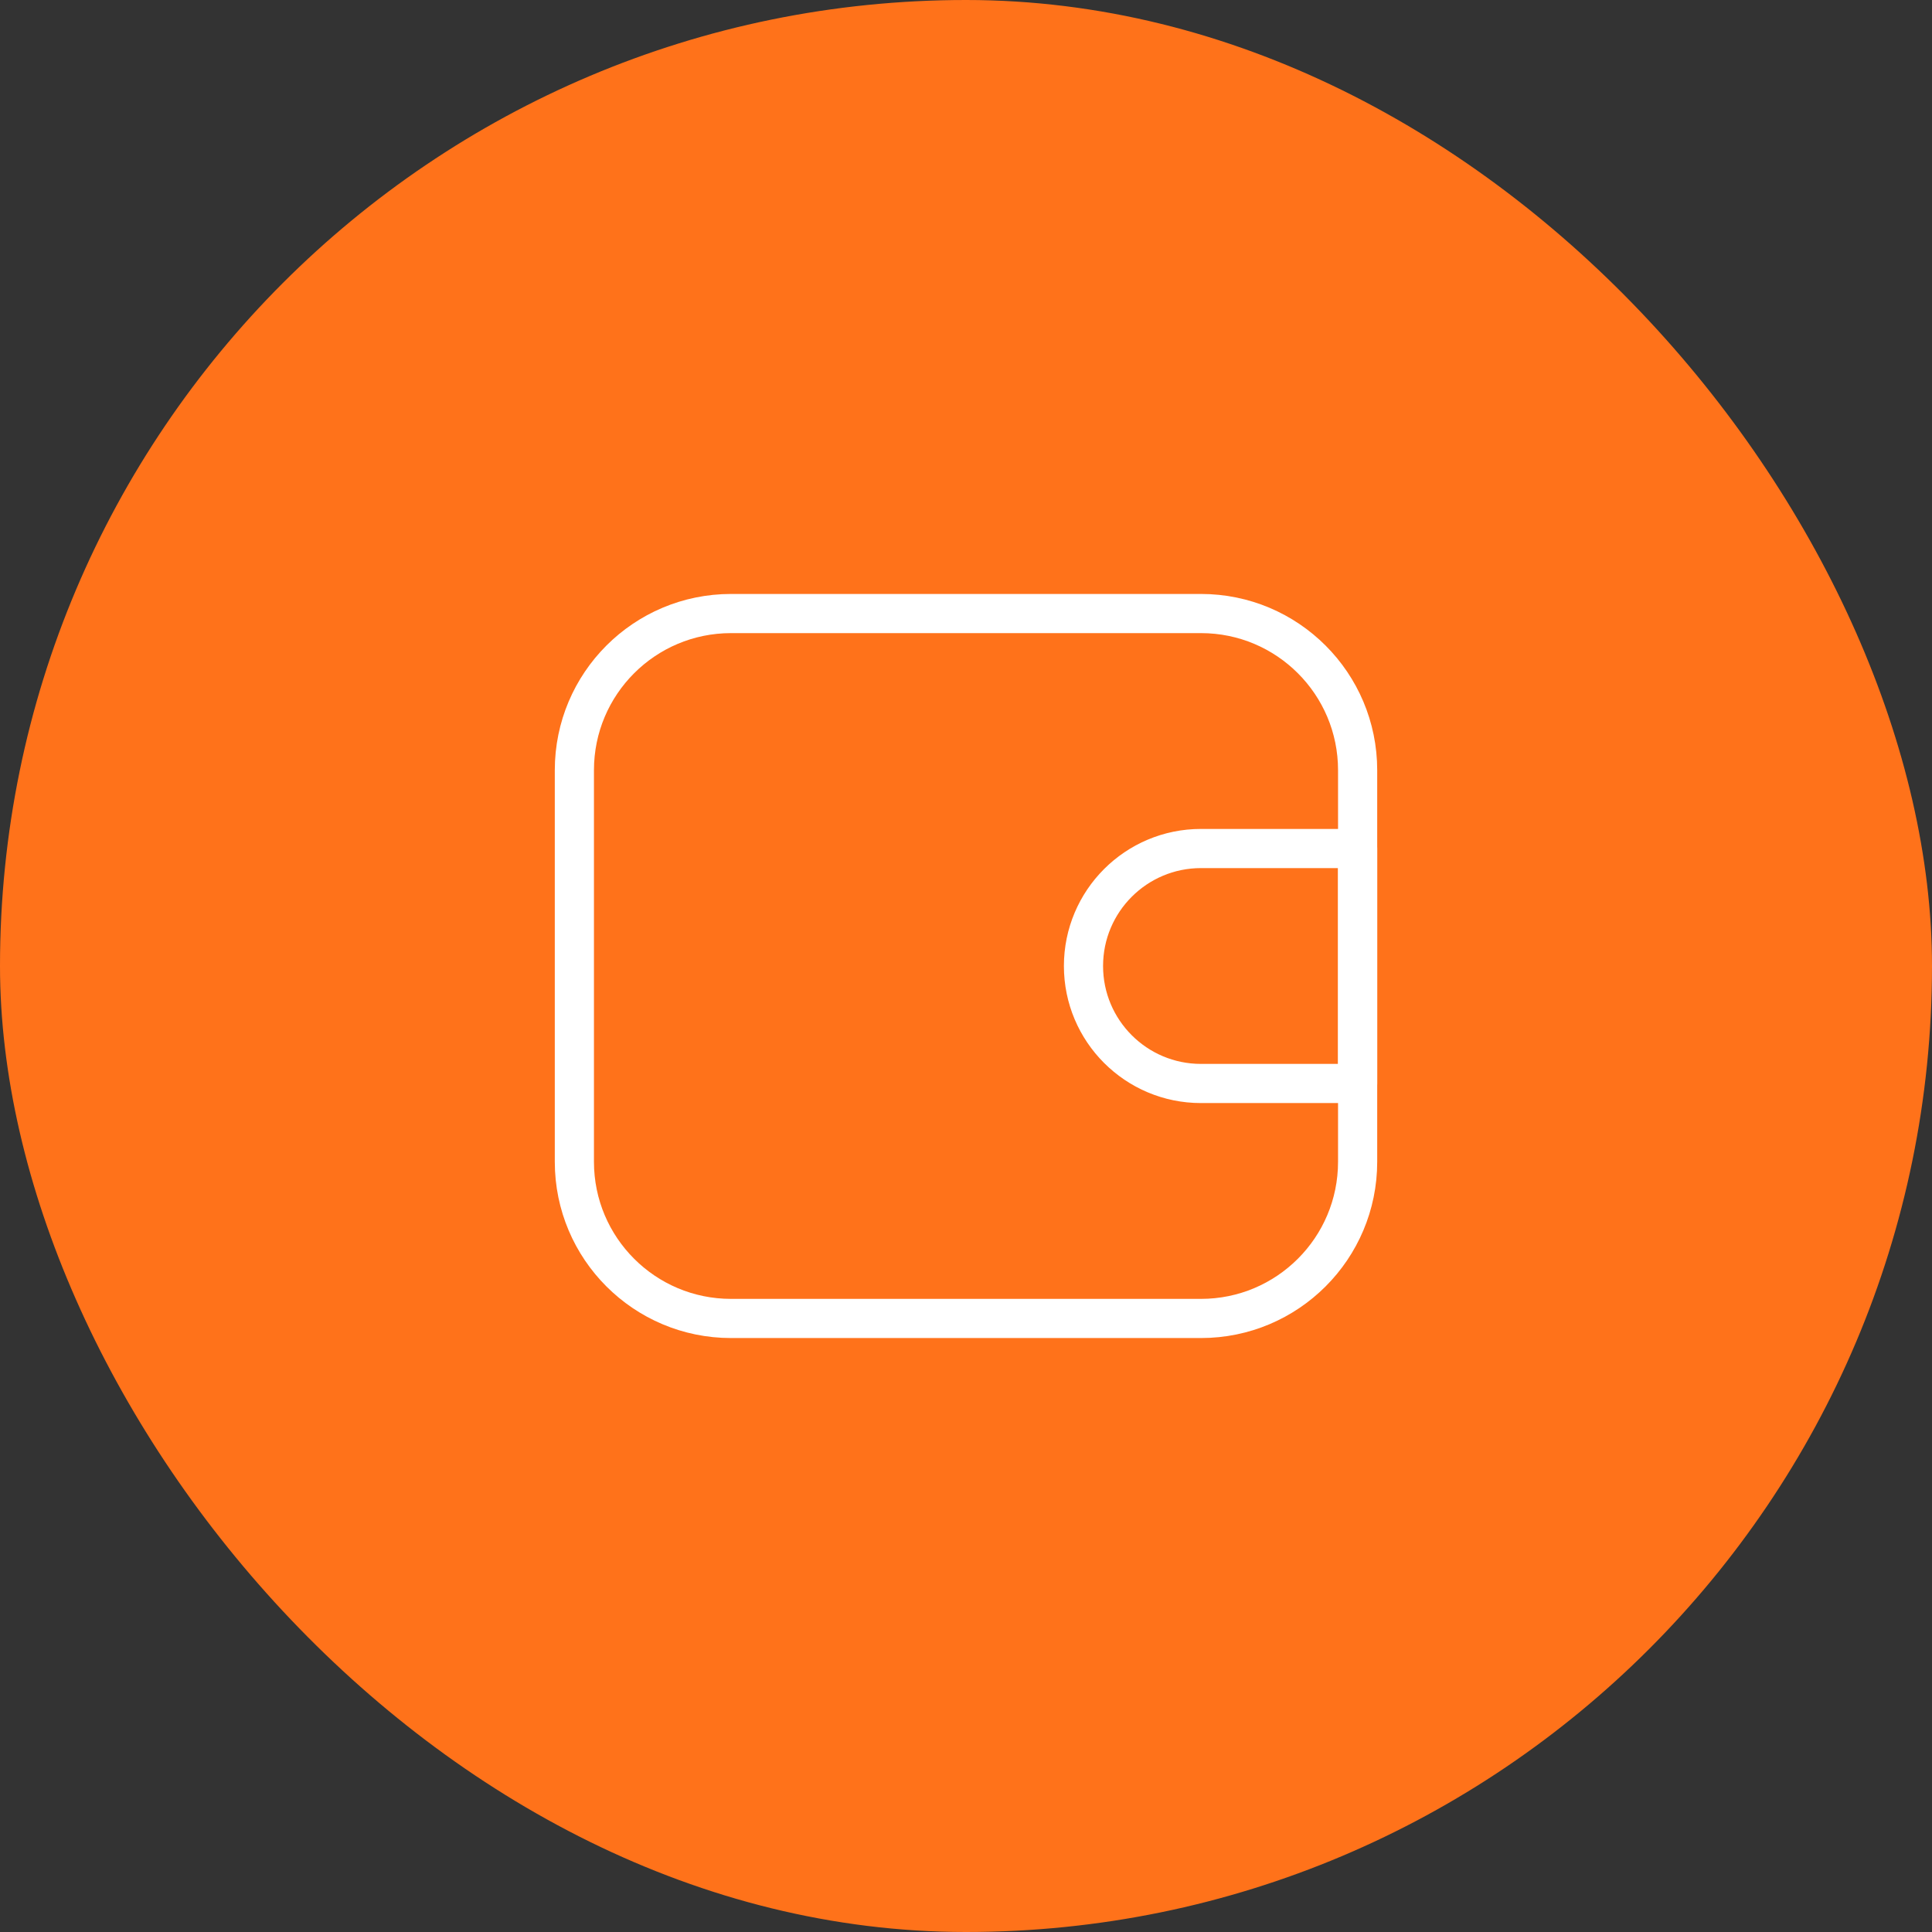
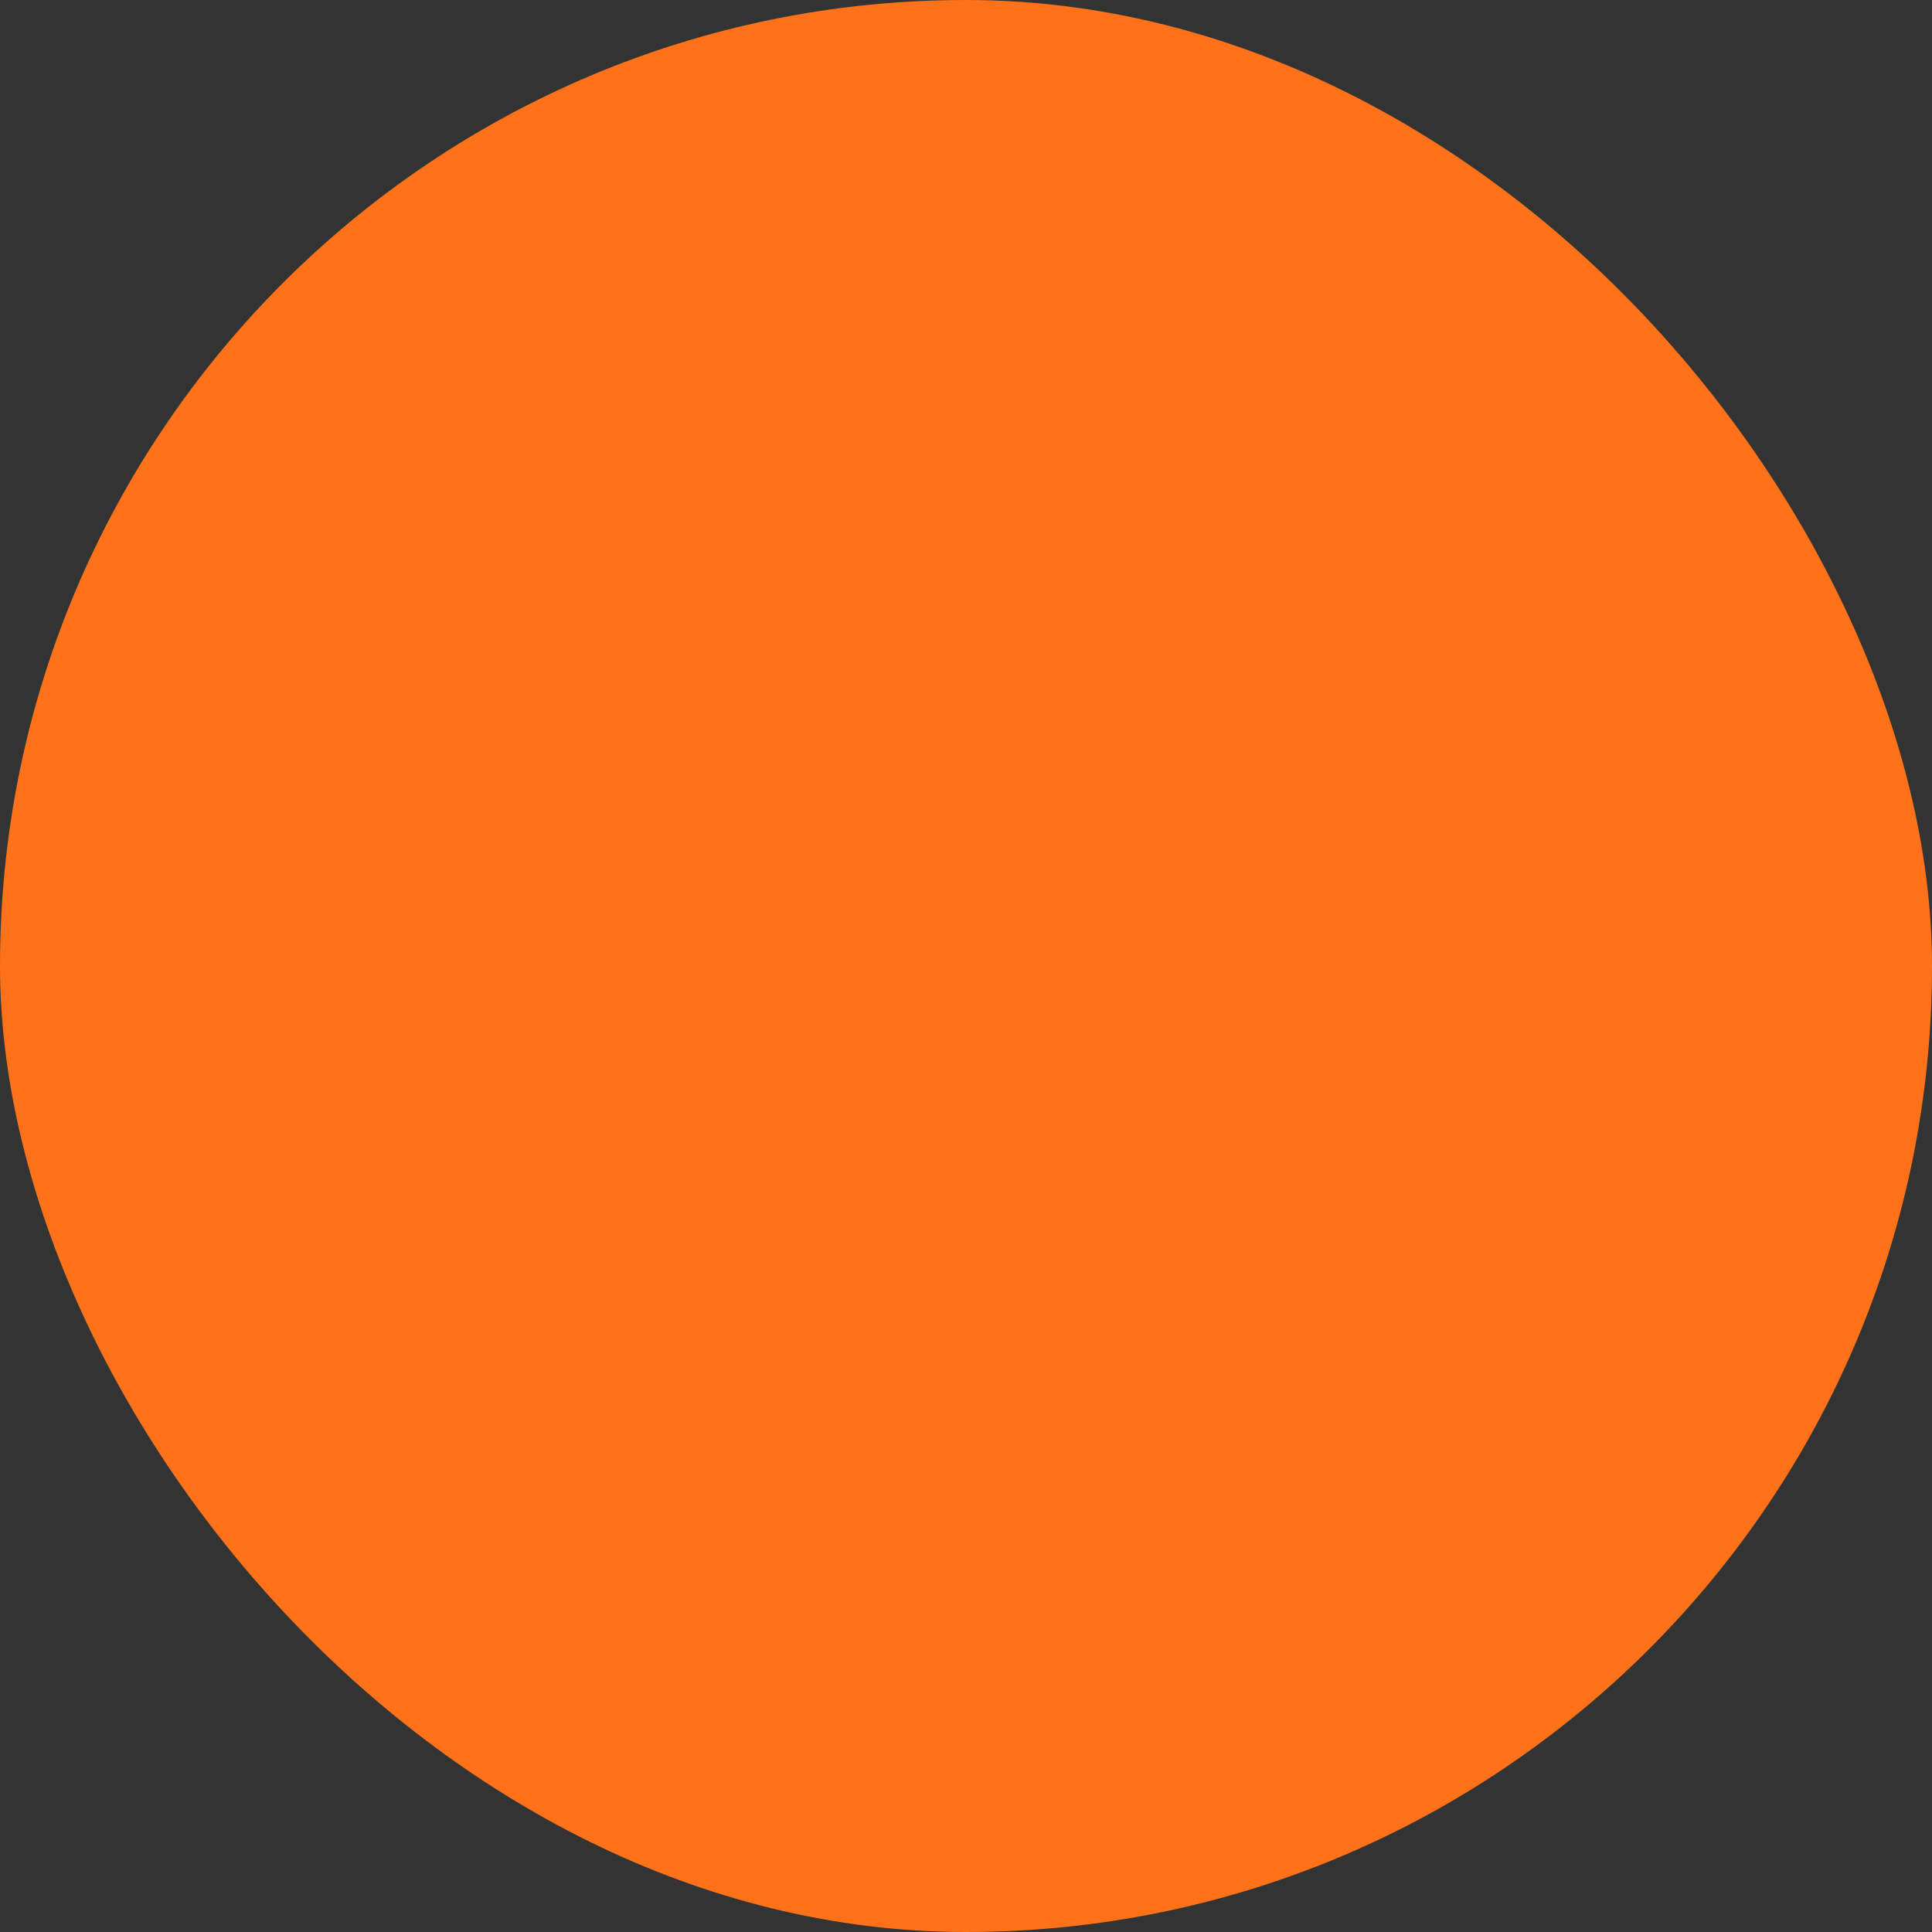
<svg xmlns="http://www.w3.org/2000/svg" width="74" height="74" viewBox="0 0 74 74" fill="none">
  <rect x="0" y="0" width="74" height="74" fill="#333333" stroke="none" />
  <g data-figma-bg-blur-radius="20">
    <rect width="74" height="74" rx="37" fill="#FF721A" />
-     <path d="M22 29.5C22 26.186 24.686 23.5 28 23.5H46C49.314 23.5 52 26.186 52 29.5V44.5C52 47.814 49.314 50.5 46 50.5H28C24.686 50.5 22 47.814 22 44.5V29.5Z" stroke="white" stroke-width="1.5" stroke-linejoin="round" />
-     <path d="M52 32.5L52 41.5H46C43.515 41.5 41.5 39.485 41.5 37C41.5 34.515 43.515 32.5 46 32.5L52 32.5Z" stroke="white" stroke-width="1.5" stroke-linejoin="round" />
  </g>
  <defs>
    <clipPath id="bgblur_0_11197_951_clip_path" transform="translate(20 20)">
-       <rect width="74" height="74" rx="37" />
-     </clipPath>
+       </clipPath>
  </defs>
</svg>